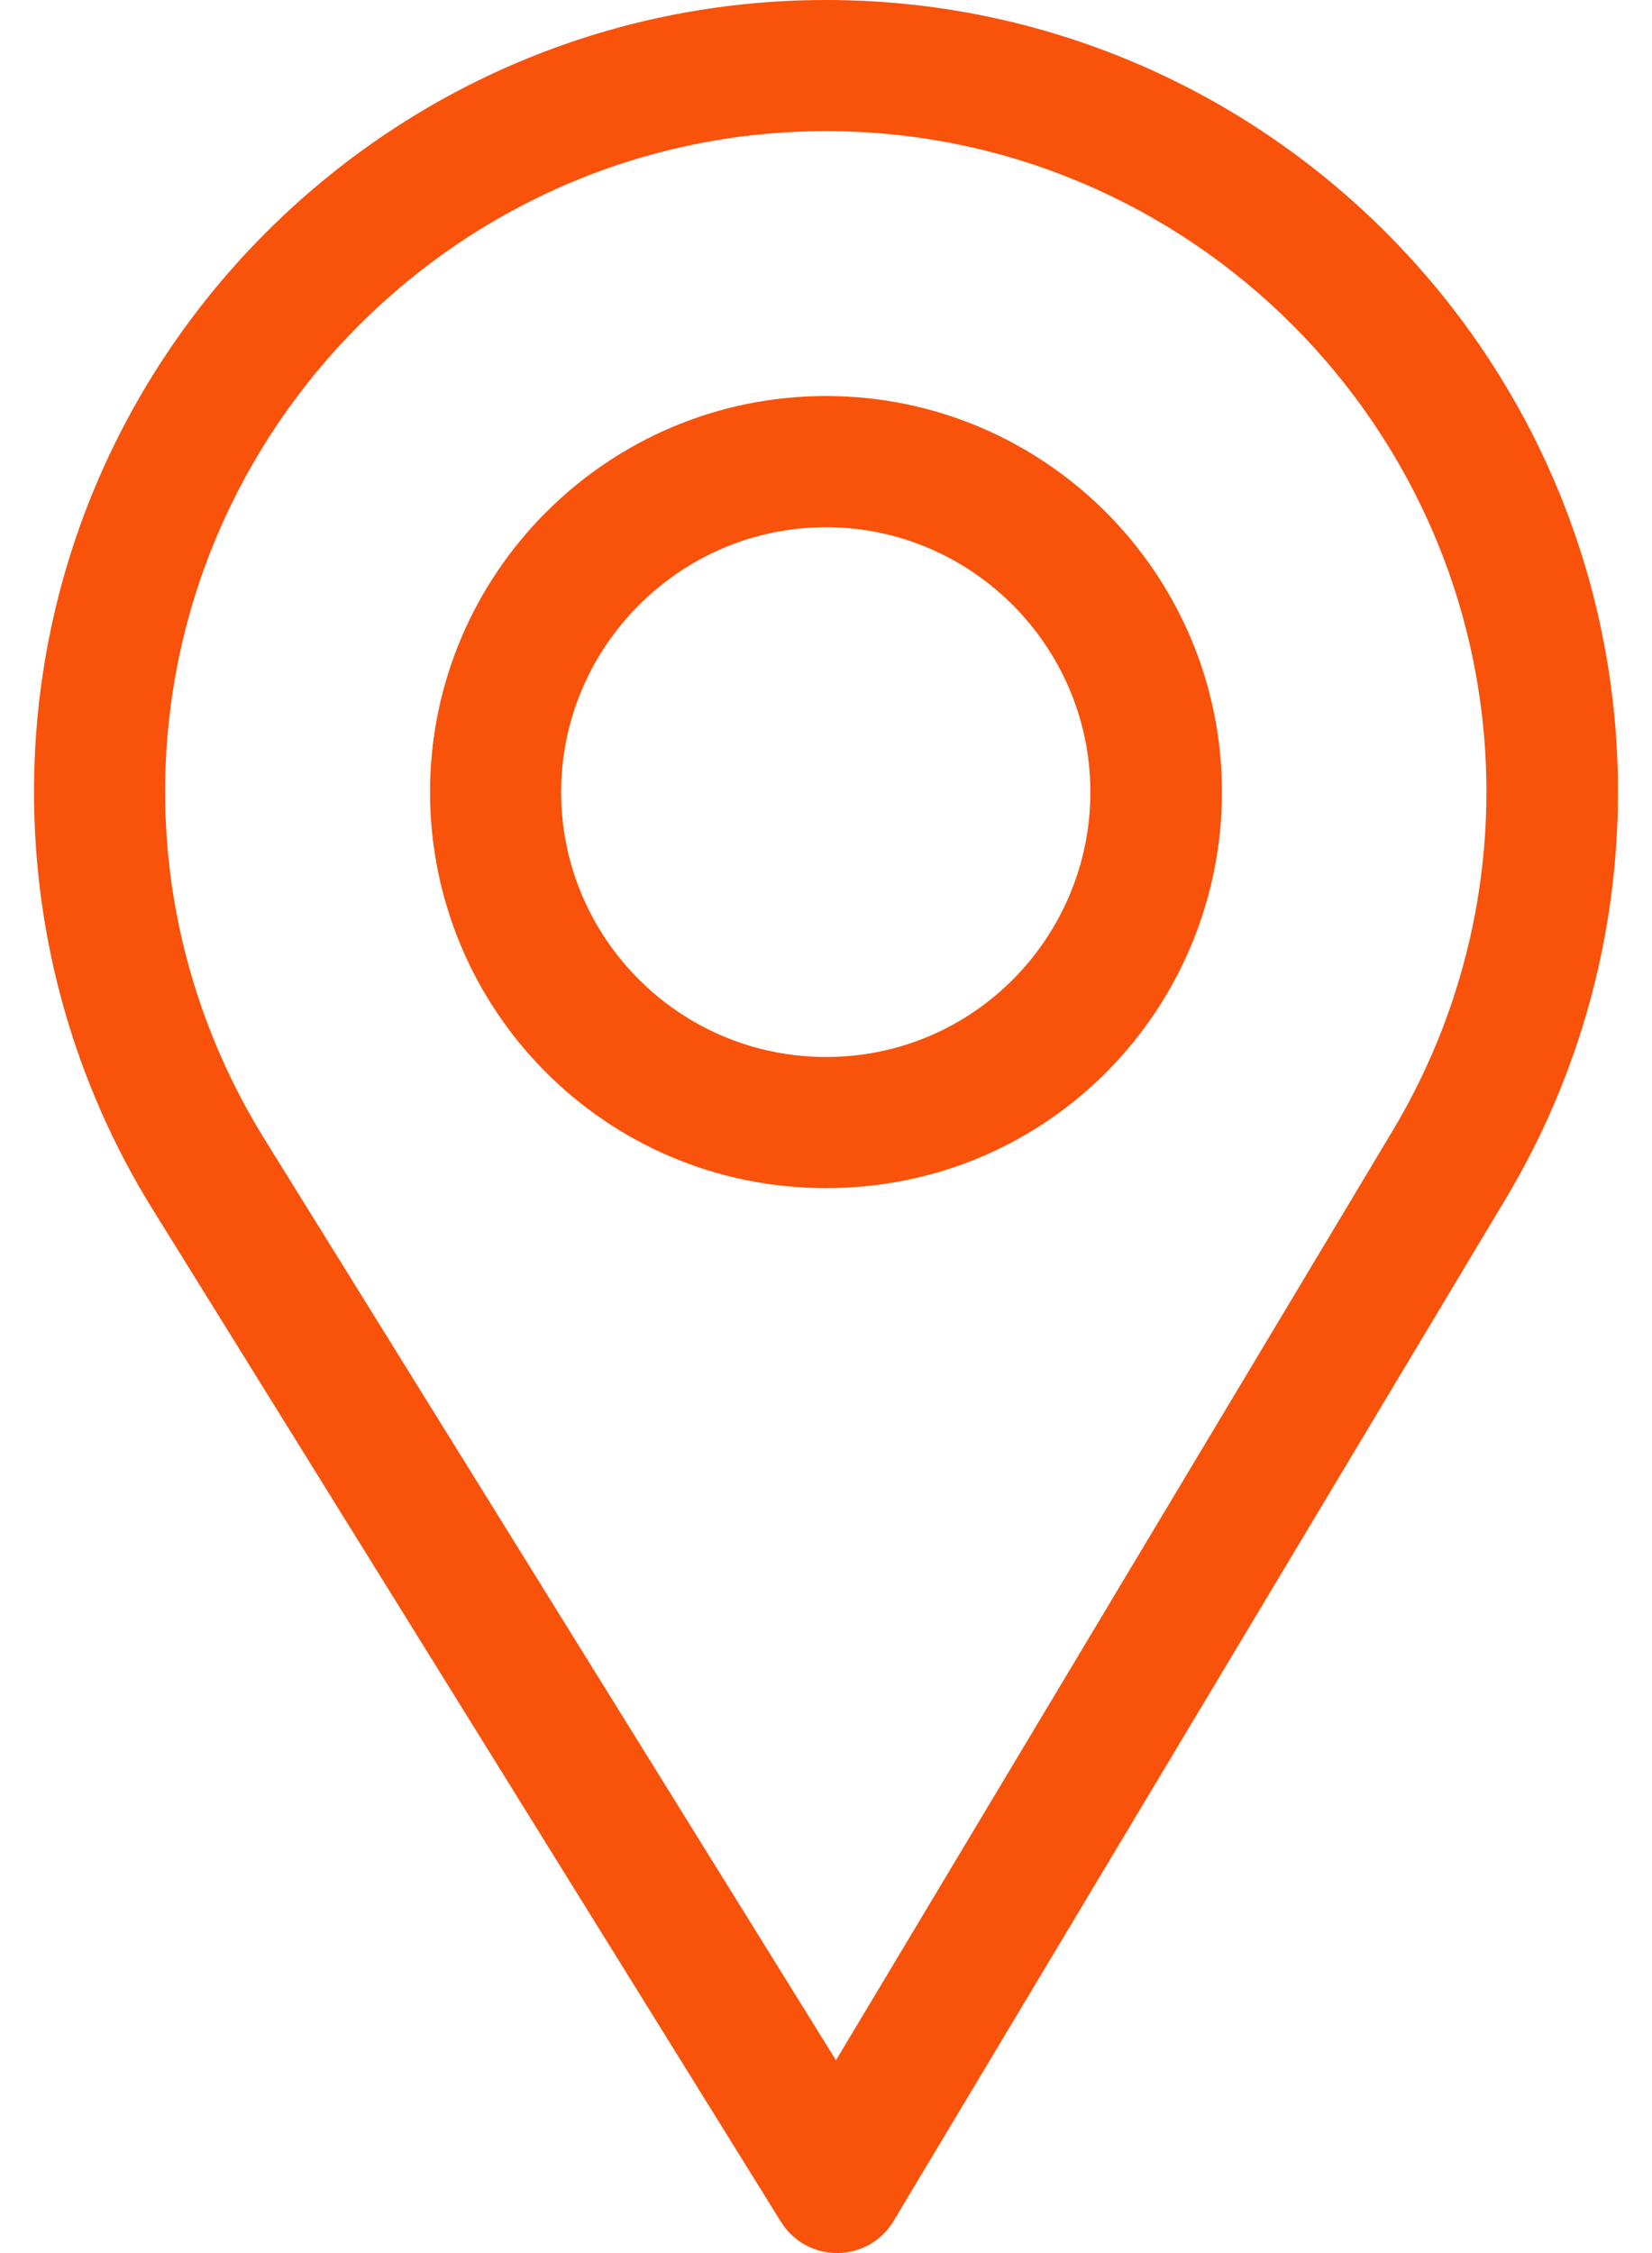
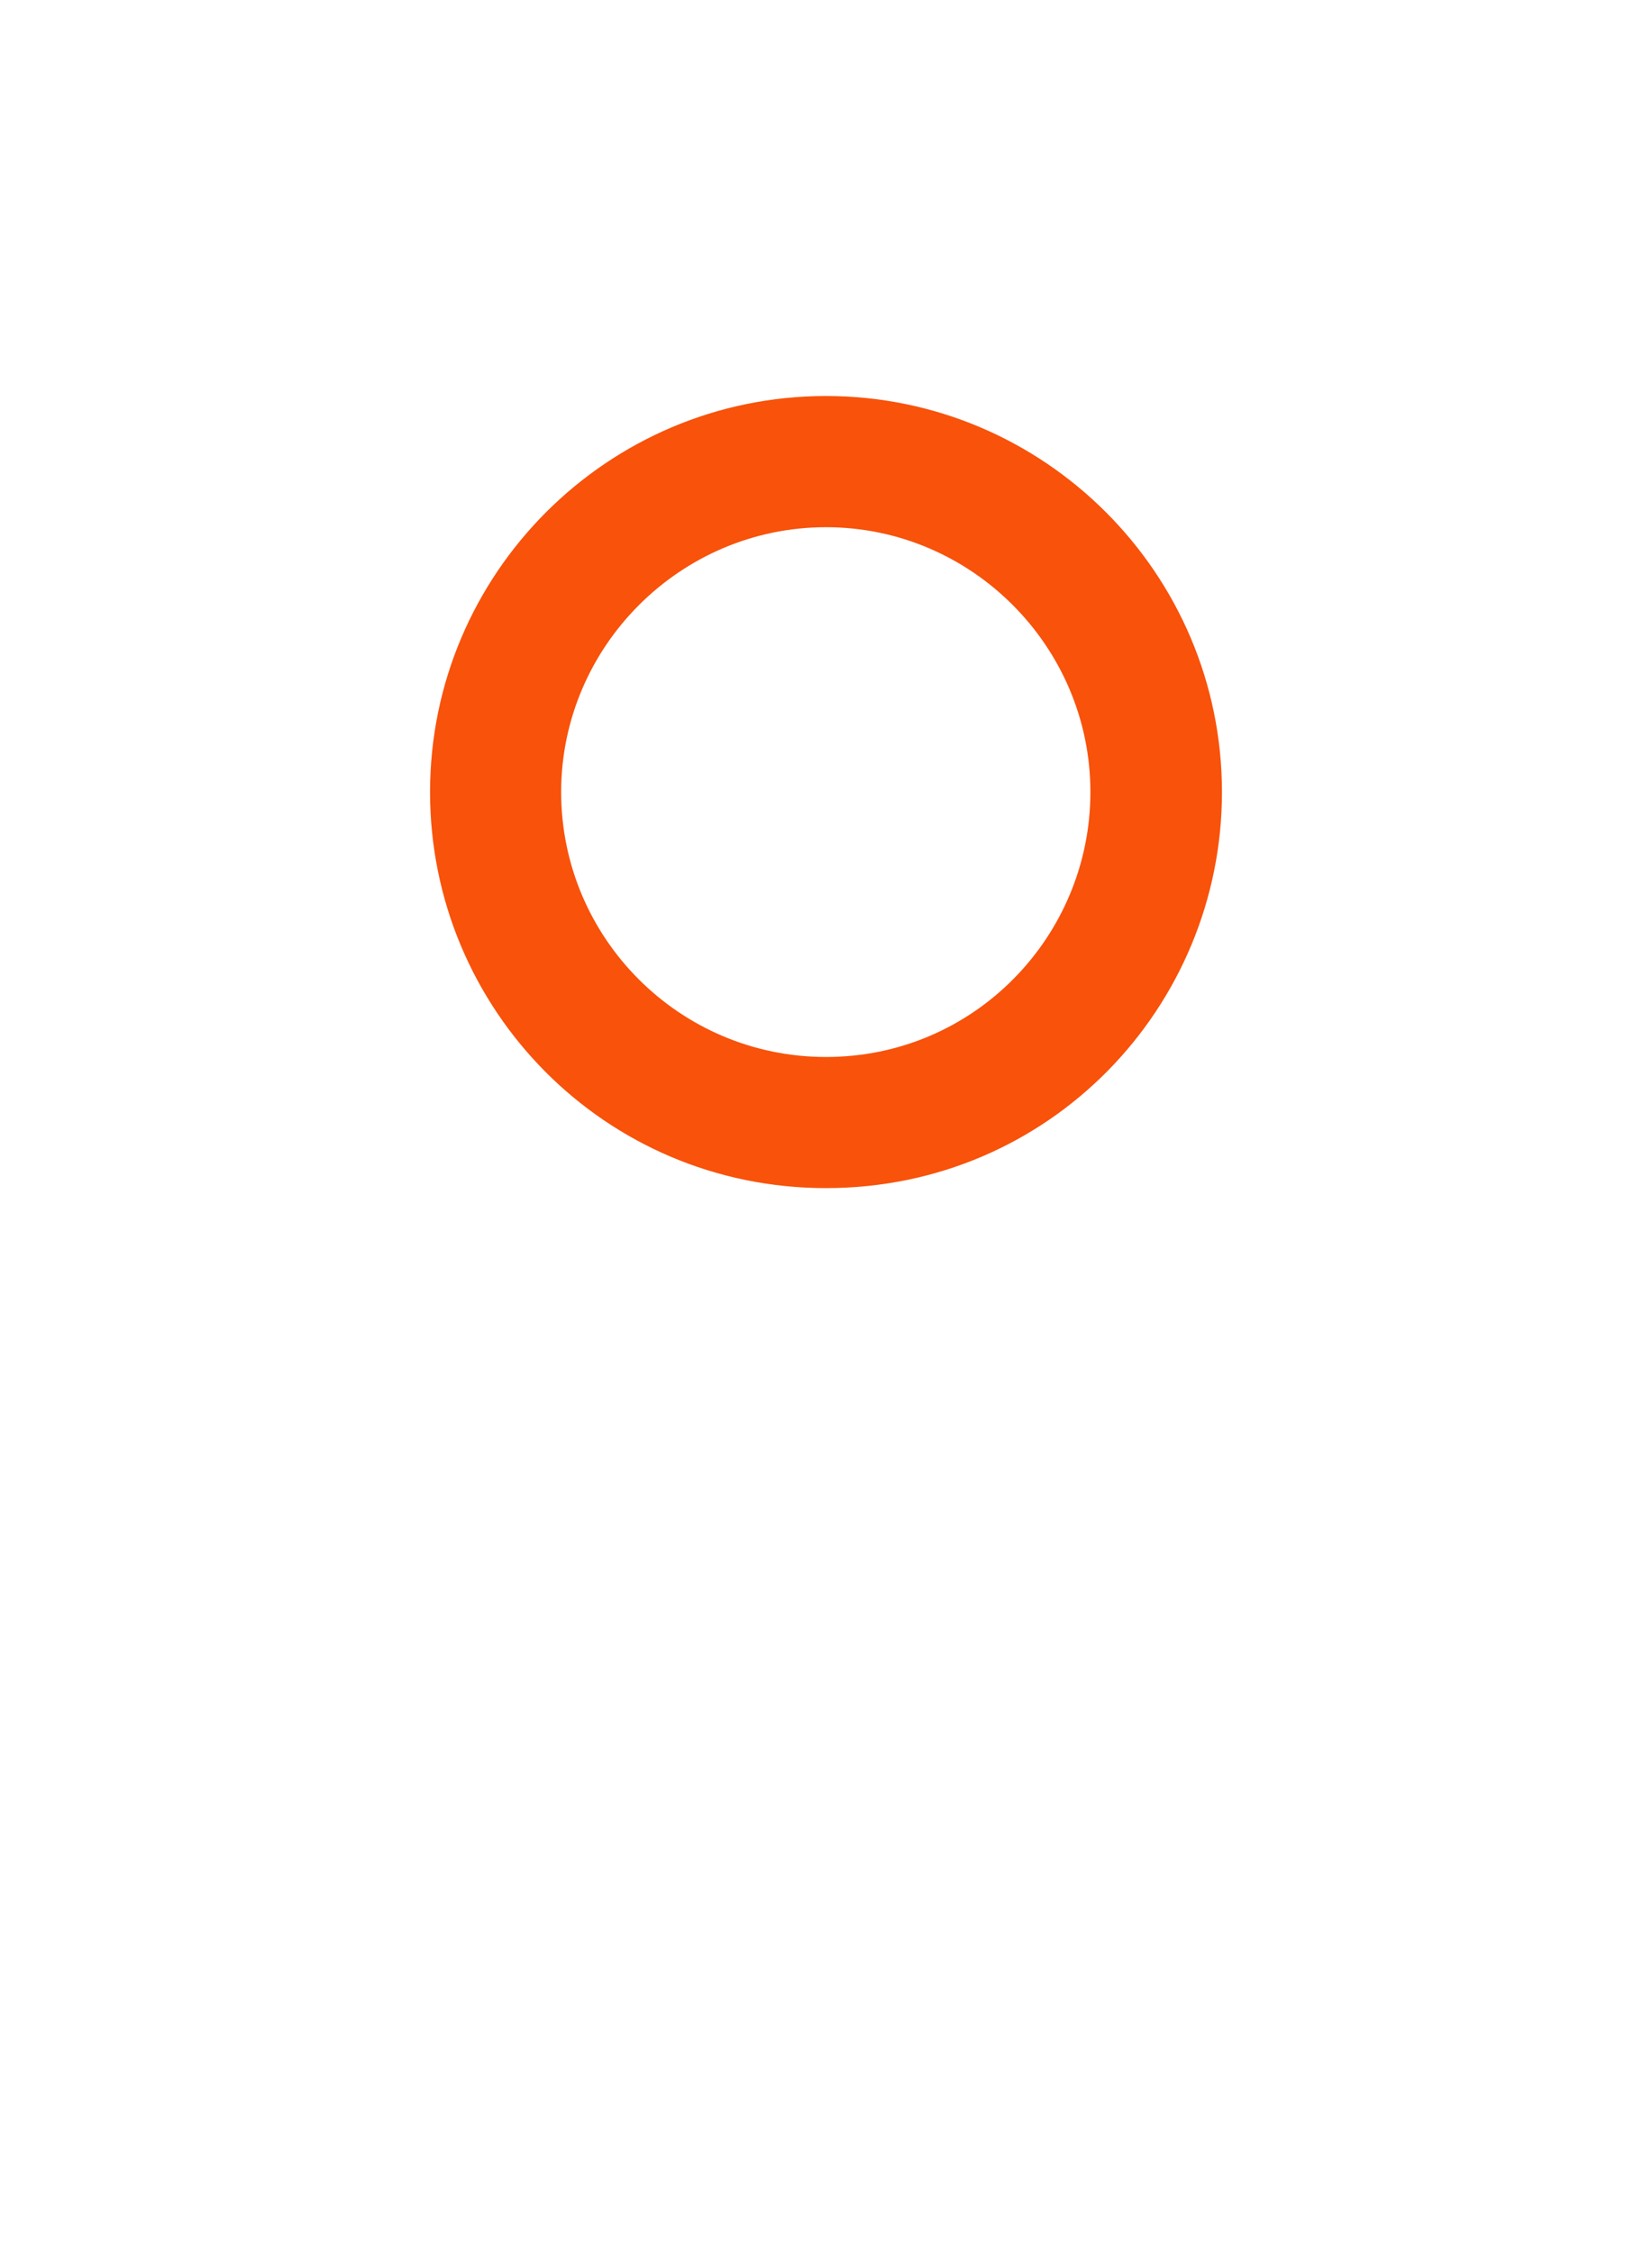
<svg xmlns="http://www.w3.org/2000/svg" width="22" height="30" viewBox="0 0 22 30" fill="none">
-   <path d="M11 0C5.184 0 0.453 4.731 0.453 10.547C0.453 12.512 0.997 14.429 2.027 16.093L10.4 29.584C10.56 29.843 10.843 30 11.146 30C11.149 30 11.151 30 11.153 30C11.46 29.998 11.743 29.836 11.9 29.573L20.059 15.95C21.032 14.322 21.547 12.454 21.547 10.547C21.547 4.731 16.816 0 11 0ZM18.551 15.048L11.133 27.433L3.522 15.167C2.664 13.782 2.199 12.185 2.199 10.547C2.199 5.701 6.154 1.746 11 1.746C15.846 1.746 19.795 5.701 19.795 10.547C19.795 12.136 19.361 13.693 18.551 15.048Z" fill="#F8520B" />
  <path d="M11 5.273C8.092 5.273 5.727 7.639 5.727 10.547C5.727 13.436 8.054 15.82 11 15.82C13.983 15.82 16.273 13.404 16.273 10.547C16.273 7.639 13.908 5.273 11 5.273ZM11 14.074C9.051 14.074 7.473 12.49 7.473 10.547C7.473 8.608 9.061 7.02 11 7.02C12.938 7.02 14.521 8.608 14.521 10.547C14.521 12.462 12.979 14.074 11 14.074Z" fill="#F8520B" />
</svg>